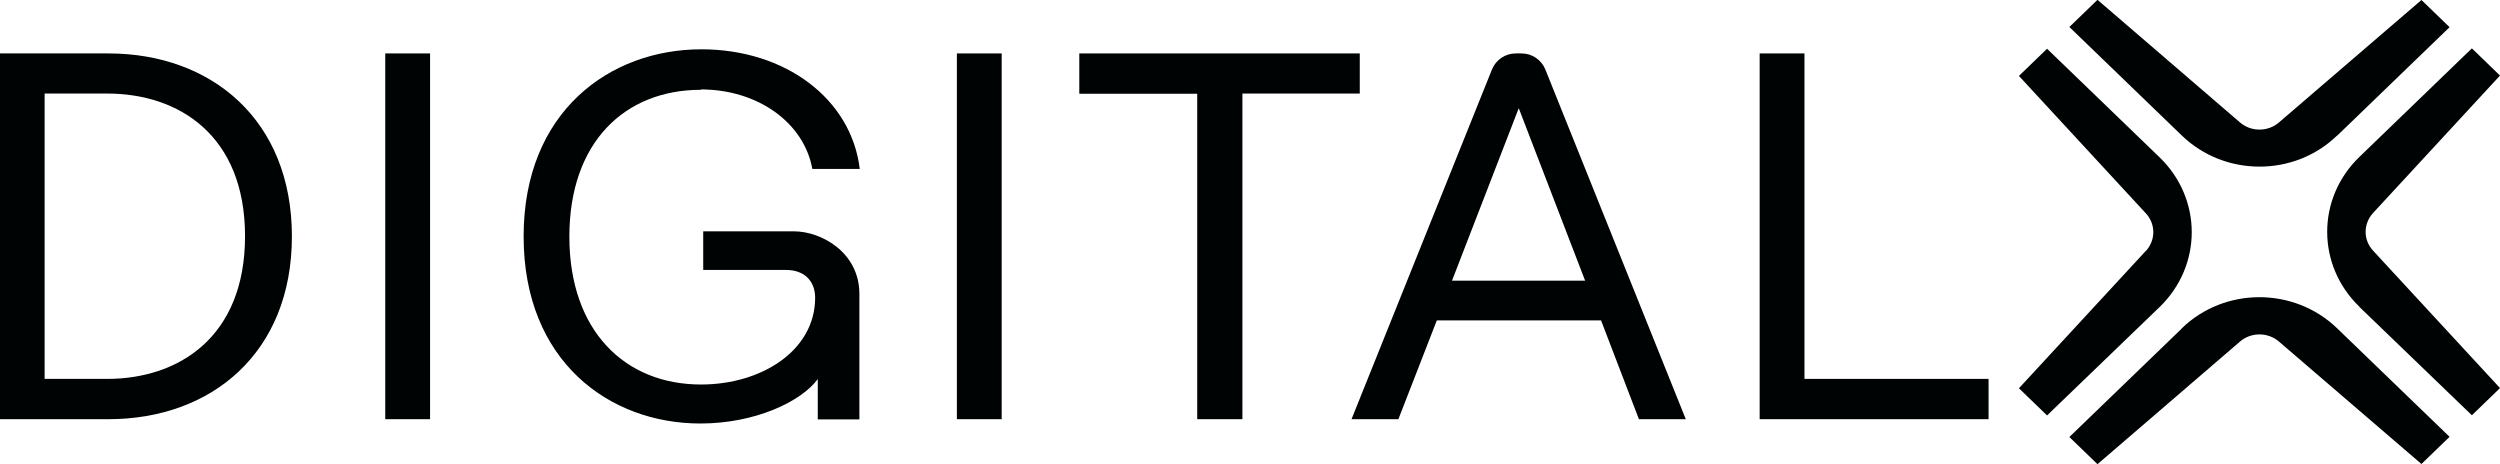
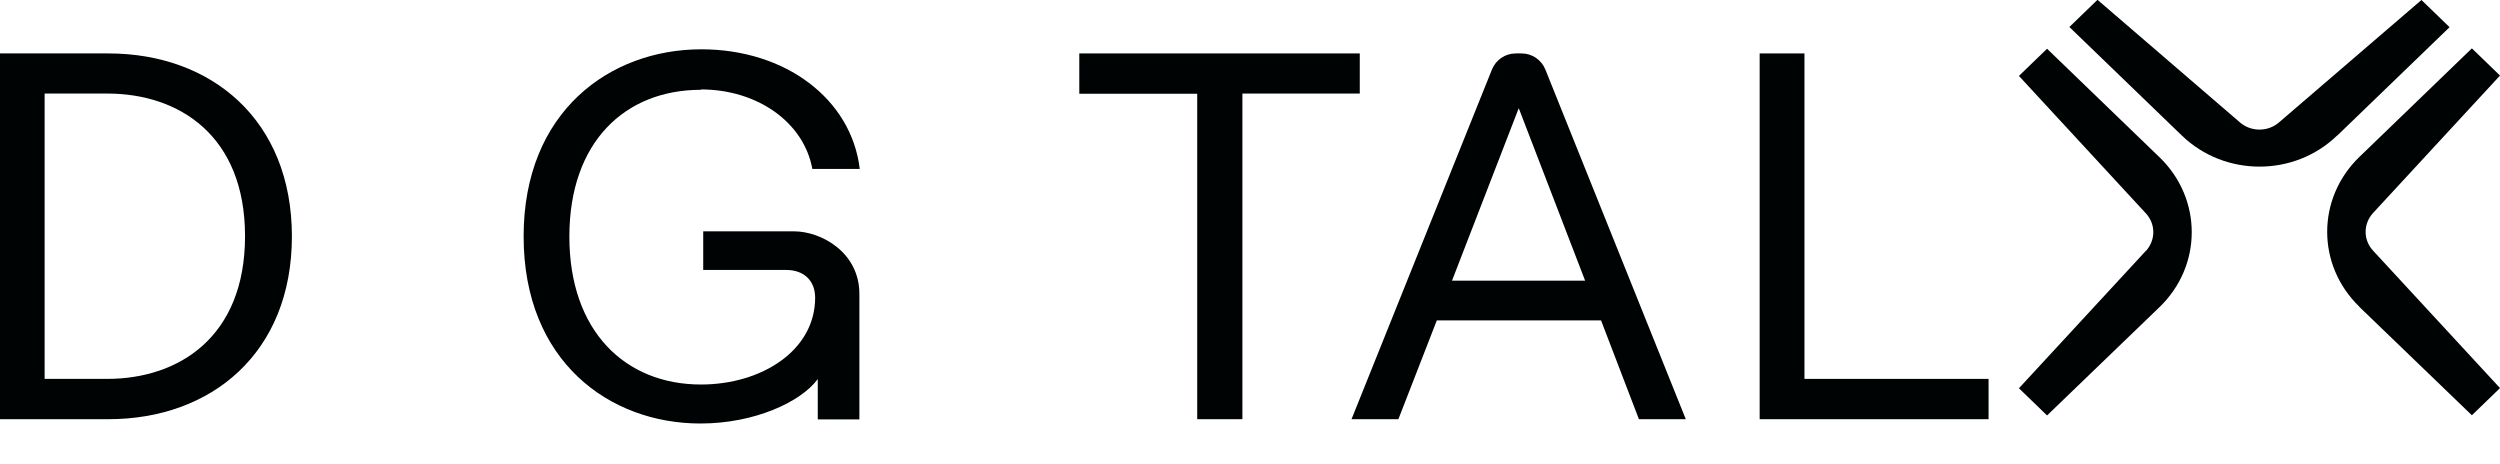
<svg xmlns="http://www.w3.org/2000/svg" id="Layer_1" viewBox="0 0 133.35 24.75">
  <defs>
    <style>
      .cls-1 {
        fill: #000303;
      }
    </style>
  </defs>
  <g>
    <path class="cls-1" d="M5.78,2.85H0v19.51h5.78c5.5,0,9.79-3.54,9.79-9.75S11.28,2.85,5.78,2.85ZM5.72,20.21h-3.34V4.99h3.34c3.82,0,7.35,2.23,7.35,7.61s-3.54,7.61-7.35,7.61Z" />
-     <path class="cls-1" d="M22.94,2.85h-2.39v19.51h2.39V2.85Z" />
    <path class="cls-1" d="M37.38,4.77c3.03,0,5.5,1.76,5.95,4.24h2.53c-.45-3.73-3.96-6.38-8.45-6.38-4.88,0-9.48,3.32-9.48,9.98s4.57,9.98,9.43,9.98c2.89,0,5.36-1.15,6.26-2.37v2.15h2.22v-6.69c0-2.23-2.05-3.34-3.48-3.34h-4.85v2.06h4.43c.95,0,1.54.58,1.54,1.48,0,2.82-2.86,4.63-6.09,4.63-4.04,0-7.02-2.84-7.02-7.89s2.97-7.83,7.02-7.83h0Z" />
-     <path class="cls-1" d="M53.43,2.85h-2.39v19.51h2.39V2.85Z" />
    <path class="cls-1" d="M72.53,2.85h-14.96v2.15h6.29v17.36h2.41V4.99h6.26v-2.15Z" />
    <path class="cls-1" d="M81.16,2.85h-.31c-.56,0-1.06.34-1.27.86l-7.49,18.65h2.5l2.05-5.27h8.76l2.02,5.27h2.5l-7.49-18.65c-.21-.52-.71-.86-1.27-.86h0ZM77.45,14.97l3.56-9.2,3.54,9.2h-7.1Z" />
    <path class="cls-1" d="M96.25,2.85h-2.39v19.51h12.21v-2.15h-9.82V2.85Z" />
  </g>
  <g>
    <path class="cls-1" d="M114.46,13.38l-6.77,7.33,1.5,1.45,6-5.78c2.29-2.21,2.29-5.78,0-7.99l-6-5.79-1.5,1.45,6.77,7.33c.53.57.53,1.43,0,2.01h0Z" />
    <path class="cls-1" d="M125.85,16.37l6,5.78,1.5-1.45-6.77-7.33c-.53-.57-.53-1.43,0-2.01l6.77-7.33-1.5-1.45-6,5.79c-2.29,2.21-2.29,5.78,0,7.99h0Z" />
    <path class="cls-1" d="M124.66,7.24l6-5.79L129.16,0l-7.6,6.53c-.59.51-1.49.51-2.08,0l-7.6-6.54-1.5,1.45,6,5.79c2.29,2.21,6,2.21,8.28,0h0Z" />
-     <path class="cls-1" d="M116.38,17.52l-6,5.79,1.5,1.45,7.6-6.54c.59-.51,1.49-.51,2.08,0l7.6,6.53,1.5-1.45-6-5.79c-2.29-2.21-6-2.21-8.28,0Z" />
  </g>
</svg>